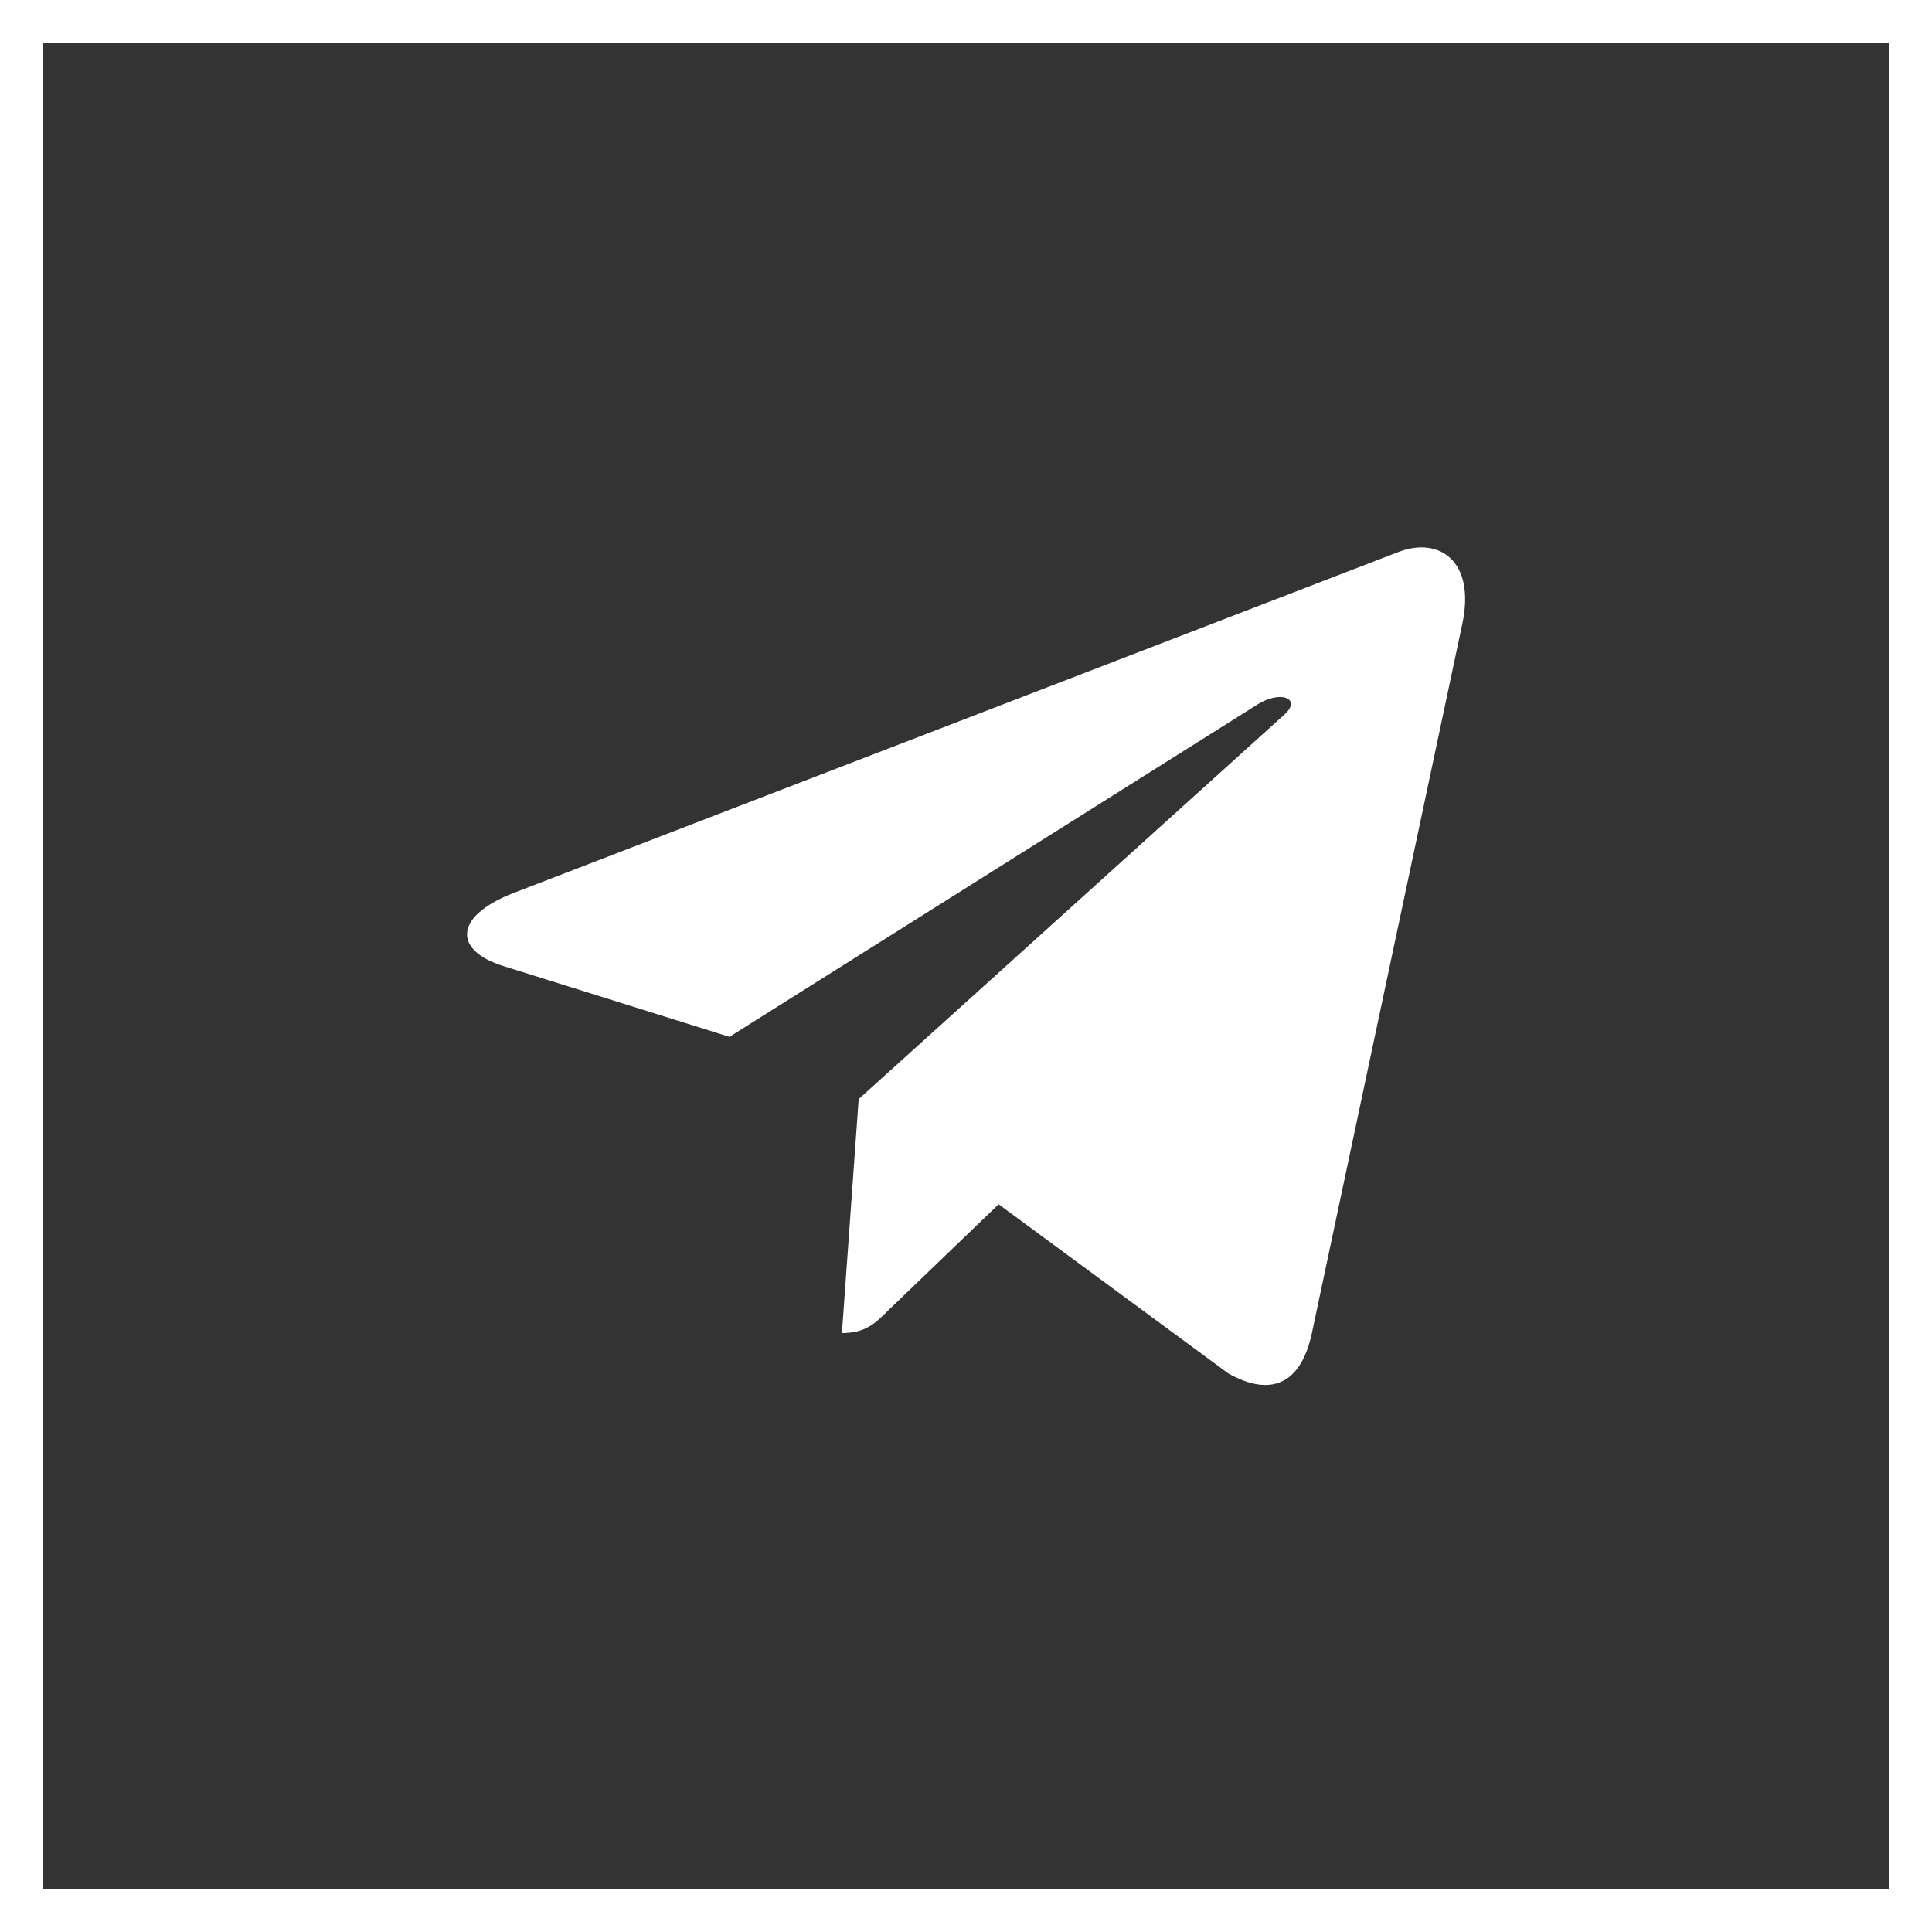
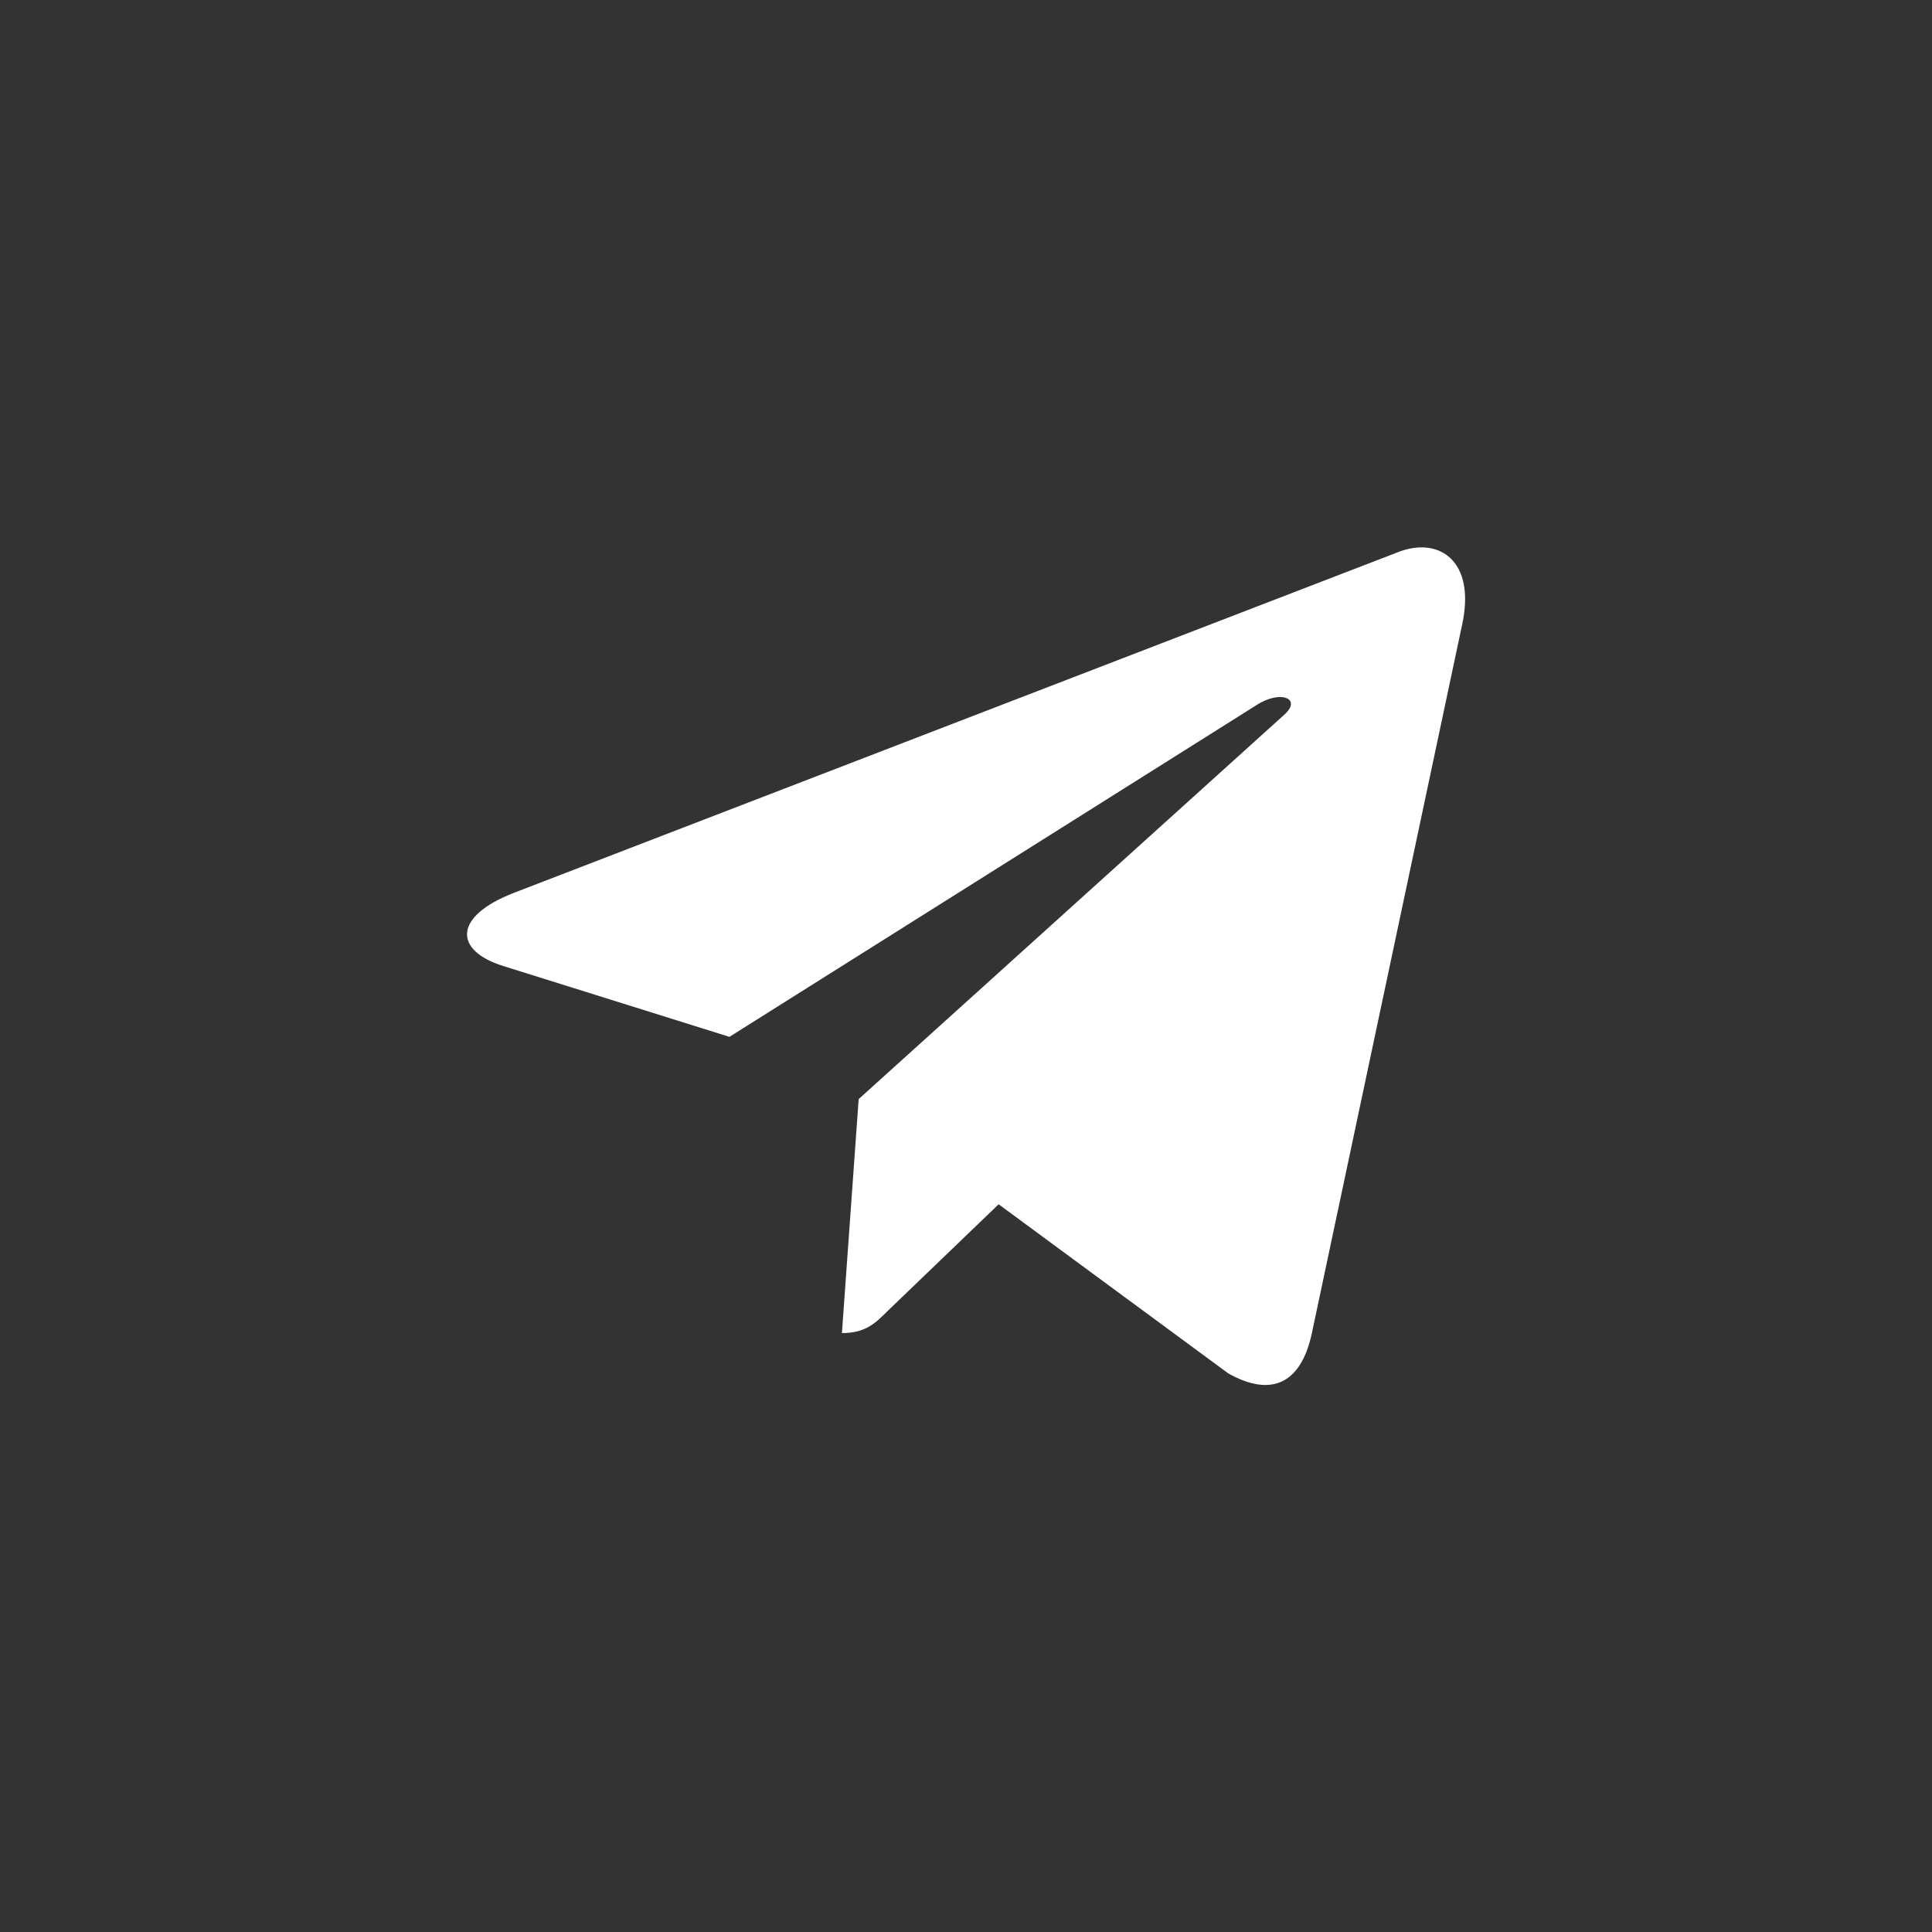
<svg xmlns="http://www.w3.org/2000/svg" version="1.1" id="Слой_1" x="0px" y="0px" viewBox="0 0 45 45" style="enable-background:new 0 0 45 45;" xml:space="preserve">
  <rect x="0" y="0" width="45" height="45" fill="#333333" stroke="none" />
-   <path style="fill:none;stroke:#FFFFFF;" d="M0.5,0.5h44v44h-44V0.5z" />
  <path style="fill:#FFFFFF;" d="M34.06,14.53l-3.51,16.55c-0.26,1.17-0.96,1.46-1.94,0.91l-5.35-3.94l-2.58,2.48  c-0.29,0.29-0.52,0.52-1.07,0.52L20,25.6l9.91-8.95c0.43-0.38-0.09-0.6-0.67-0.21l-12.25,7.71l-5.27-1.65  c-1.15-0.36-1.17-1.15,0.24-1.7l20.63-7.95C33.53,12.5,34.37,13.07,34.06,14.53L34.06,14.53z" />
</svg>